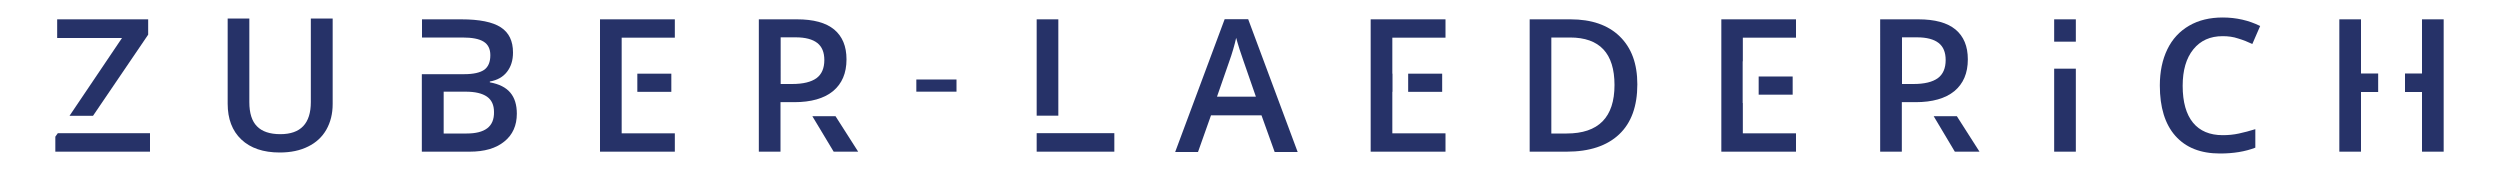
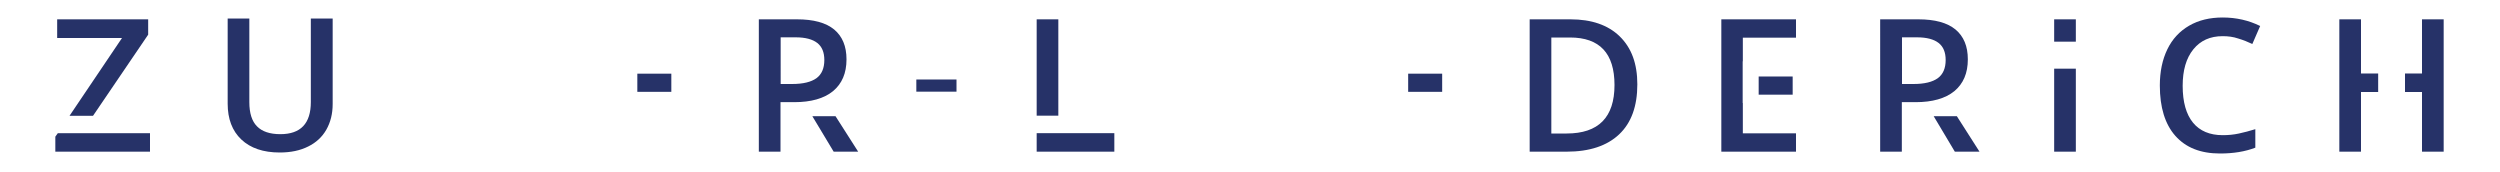
<svg xmlns="http://www.w3.org/2000/svg" version="1.1" id="Calque_1" x="0px" y="0px" viewBox="0 0 1500 103.4" style="enable-background:new 0 0 1500 103.4;" xml:space="preserve">
  <style type="text/css">
	.st0{fill:#263268;}
</style>
  <g>
    <g>
      <path class="st0" d="M199.6,11.1v51.3c0,5.9-1.3,11-3.8,15.4c-2.5,4.4-6.2,7.8-10.9,10.1c-4.8,2.4-10.4,3.6-17.1,3.6    c-9.8,0-17.5-2.6-23-7.8c-5.5-5.2-8.2-12.4-8.2-21.5V11.1h13v50.2c0,6.5,1.5,11.4,4.6,14.5c3,3.1,7.7,4.7,14,4.7    c12.2,0,18.3-6.4,18.3-19.3V11.1H199.6z" />
-       <path class="st0" d="M764.8,91.2l-7.9-22h-30.3l-7.8,22h-13.7l29.7-79.7h14.1l29.7,79.7H764.8z M753.5,57.9L746,36.3    c-0.5-1.4-1.3-3.7-2.3-6.8c-1-3.1-1.6-5.4-2-6.8c-1,4.5-2.4,9.3-4.3,14.6l-7.2,20.7H753.5z" />
      <path class="st0" d="M982.4,50.6c0,13.1-3.6,23.1-10.9,30C964.2,87.5,953.7,91,940,91h-22.2V11.6h24.5c12.6,0,22.5,3.4,29.5,10.2    C978.9,28.7,982.4,38.2,982.4,50.6z M968.7,51c0-19-8.9-28.5-26.7-28.5h-11.2v57.6h9.2C959.1,80.1,968.7,70.4,968.7,51z" />
      <path class="st0" d="M1333.6,21.7c-7.5,0-13.3,2.6-17.6,7.9c-4.3,5.3-6.4,12.6-6.4,21.9c0,9.7,2.1,17.1,6.2,22.1    c4.1,5,10.1,7.5,17.8,7.5c3.4,0,6.6-0.3,9.8-1c3.1-0.7,6.4-1.5,9.8-2.6v11.1c-6.2,2.4-13.3,3.5-21.2,3.5    c-11.6,0-20.5-3.5-26.8-10.6c-6.2-7-9.3-17.1-9.3-30.2c0-8.3,1.5-15.5,4.5-21.7c3-6.2,7.4-10.9,13.1-14.2    c5.7-3.3,12.4-4.9,20.1-4.9c8.1,0,15.6,1.7,22.5,5.1l-4.7,10.8c-2.7-1.3-5.5-2.4-8.5-3.3C1340,22.1,1336.9,21.7,1333.6,21.7z" />
      <polygon class="st0" points="41.7,69.5 55.8,69.5 88.9,20.8 88.9,11.6 34.3,11.6 34.3,22.8 73.2,22.8   " />
      <polygon class="st0" points="48.7,79.9 48.7,79.9 34.7,79.9 33.2,82 33.2,91 90,91 90,79.9   " />
-       <path class="st0" d="M306.2,55.6c-2.6-3.1-6.7-5.2-12.3-6.2v-0.5c4.5-0.8,7.9-2.7,10.3-5.8c2.4-3.1,3.6-6.9,3.6-11.6    c0-6.9-2.4-11.9-7.3-15.1c-4.9-3.2-12.8-4.8-23.7-4.8h-23.6v10.9h24.2c5.9,0,10.1,0.8,12.8,2.5c2.7,1.7,4,4.4,4,8.1    c0,4.1-1.2,7-3.7,8.8c-2.5,1.7-6.5,2.6-11.9,2.6h-25.5V91h28.7c8.9,0,15.8-2,20.8-6.1c5-4,7.5-9.6,7.5-16.7    C310.1,62.9,308.8,58.7,306.2,55.6z M292.3,77c-2.8,2.1-6.9,3.1-12.3,3.1h-13.8V55h13.1c5.8,0,10,1,12.9,3c2.8,2,4.2,5,4.2,9.2    C296.5,71.6,295.1,74.9,292.3,77z" />
      <g>
        <rect x="382.4" y="44.2" class="st0" width="20.4" height="10.9" />
-         <polygon class="st0" points="404.9,11.6 360,11.6 360,91 404.9,91 404.9,80 373,80 373,55.1 373,55.1 373,44.2 373,44.2      373,22.6 404.9,22.6    " />
      </g>
      <g>
-         <polygon class="st0" points="867.3,11.6 822.4,11.6 822.4,91 867.3,91 867.3,80 835.4,80 835.4,55.1 835.5,55.1 835.5,44.2      835.4,44.2 835.4,22.6 867.3,22.6    " />
        <rect x="844.9" y="44.2" class="st0" width="20.4" height="10.9" />
      </g>
      <rect x="1232.5" y="11.6" class="st0" width="13" height="13.4" />
      <rect x="1232.5" y="41.2" class="st0" width="13" height="49.8" />
      <g>
        <polygon class="st0" points="1426.9,44.1 1416.6,44.1 1416.6,11.6 1403.6,11.6 1403.6,91 1416.6,91 1416.6,55.2 1426.9,55.2         " />
        <polygon class="st0" points="1453.2,11.6 1453.2,44.1 1443,44.1 1443,55.2 1453.2,55.2 1453.2,91 1466.2,91 1466.2,11.6    " />
      </g>
      <rect x="1055.2" y="45.9" class="st0" width="20.4" height="10.9" />
      <polygon class="st0" points="1077.6,11.6 1032.8,11.6 1032.8,91 1077.6,91 1077.6,80 1045.7,80 1045.7,61.8 1045.6,61.8     1045.6,36.8 1045.7,36.8 1045.7,22.6 1077.6,22.6   " />
      <rect x="622" y="79.9" class="st0" width="46.6" height="11.1" />
      <polygon class="st0" points="635,11.6 622,11.6 622,69.4 635,69.4   " />
      <g>
        <path class="st0" d="M507.9,35.6c0,8.3-2.7,14.6-8.1,19.1c-5.4,4.4-13.2,6.6-23.2,6.6h-8.3V91h-13V11.6h22.9     c9.9,0,17.3,2,22.3,6.1C505.4,21.8,507.9,27.7,507.9,35.6z M468.3,50.4h6.9c6.7,0,11.5-1.2,14.7-3.5c3.1-2.3,4.7-5.9,4.7-10.9     c0-4.6-1.4-8-4.2-10.2c-2.8-2.2-7.1-3.4-13-3.4h-9V50.4z" />
      </g>
      <polygon class="st0" points="501.3,69.7 487.4,69.7 500.2,91 514.9,91   " />
      <g>
        <path class="st0" d="M1180.7,35.6c0,8.3-2.7,14.6-8.1,19.1c-5.4,4.4-13.2,6.6-23.2,6.6h-8.3V91h-13V11.6h22.9     c9.9,0,17.3,2,22.3,6.1C1178.2,21.8,1180.7,27.7,1180.7,35.6z M1141.1,50.4h6.9c6.7,0,11.5-1.2,14.7-3.5     c3.1-2.3,4.7-5.9,4.7-10.9c0-4.6-1.4-8-4.2-10.2c-2.8-2.2-7.1-3.4-13-3.4h-9V50.4z" />
      </g>
      <polygon class="st0" points="1174.1,69.7 1160.2,69.7 1172.9,91 1187.7,91   " />
    </g>
    <path class="st0" d="M549.8,55v-7.3h24.1V55H549.8z" />
  </g>
</svg>